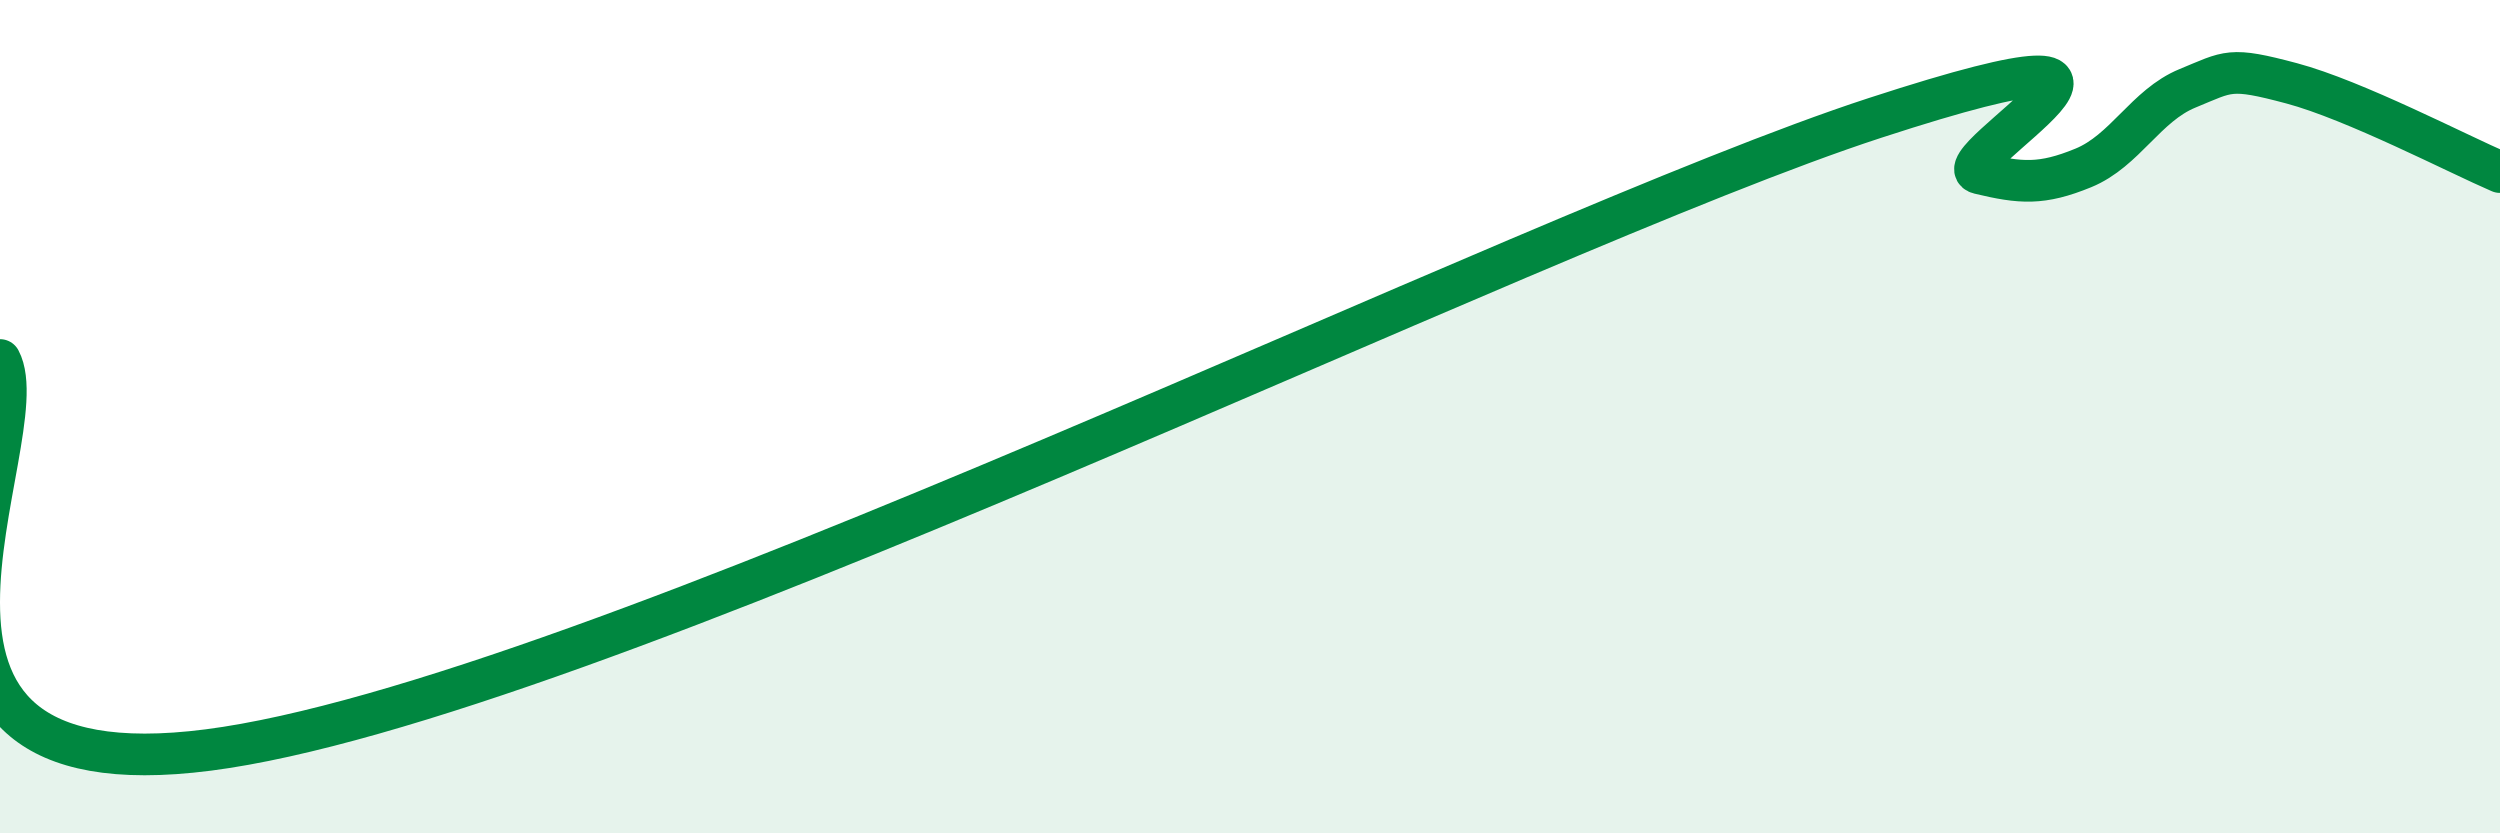
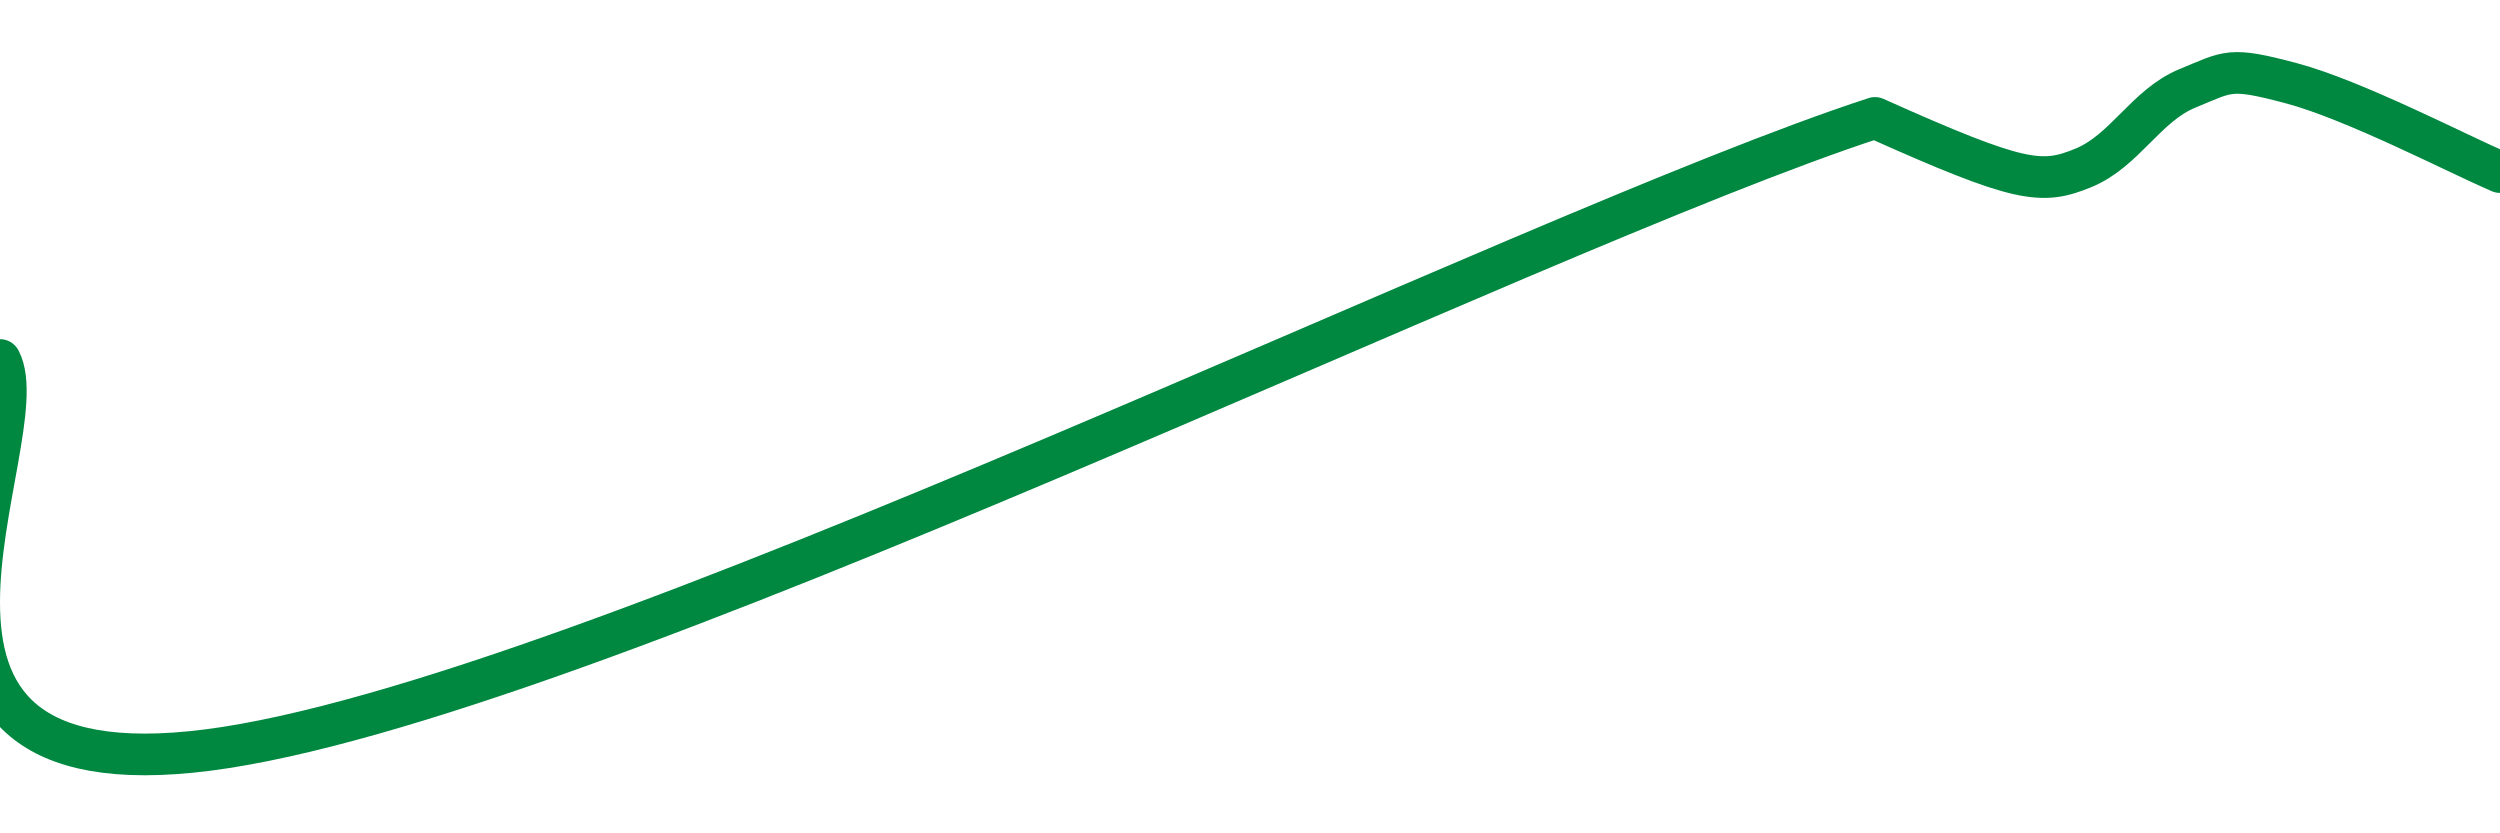
<svg xmlns="http://www.w3.org/2000/svg" width="60" height="20" viewBox="0 0 60 20">
-   <path d="M 0,8.64 C 1,10.51 -4,19.16 5,18 C 14,16.84 36.5,5.6 45,2.83 C 53.5,0.06 46.5,3.92 47.5,4.16 C 48.5,4.4 49,4.44 50,4.03 C 51,3.62 51.5,2.53 52.5,2.12 C 53.5,1.71 53.5,1.6 55,2 C 56.5,2.4 59,3.7 60,4.13L60 20L0 20Z" fill="#008740" opacity="0.1" stroke-linecap="round" stroke-linejoin="round" />
-   <path d="M 0,8.64 C 1,10.51 -4,19.16 5,18 C 14,16.84 36.5,5.6 45,2.83 C 53.5,0.06 46.5,3.92 47.5,4.16 C 48.5,4.4 49,4.44 50,4.03 C 51,3.62 51.5,2.53 52.5,2.12 C 53.5,1.71 53.5,1.6 55,2 C 56.5,2.4 59,3.7 60,4.13" stroke="#008740" stroke-width="1" fill="none" stroke-linecap="round" stroke-linejoin="round" />
+   <path d="M 0,8.64 C 1,10.51 -4,19.16 5,18 C 14,16.84 36.5,5.6 45,2.83 C 48.5,4.4 49,4.44 50,4.03 C 51,3.62 51.5,2.53 52.5,2.12 C 53.5,1.71 53.5,1.6 55,2 C 56.5,2.4 59,3.7 60,4.13" stroke="#008740" stroke-width="1" fill="none" stroke-linecap="round" stroke-linejoin="round" />
</svg>